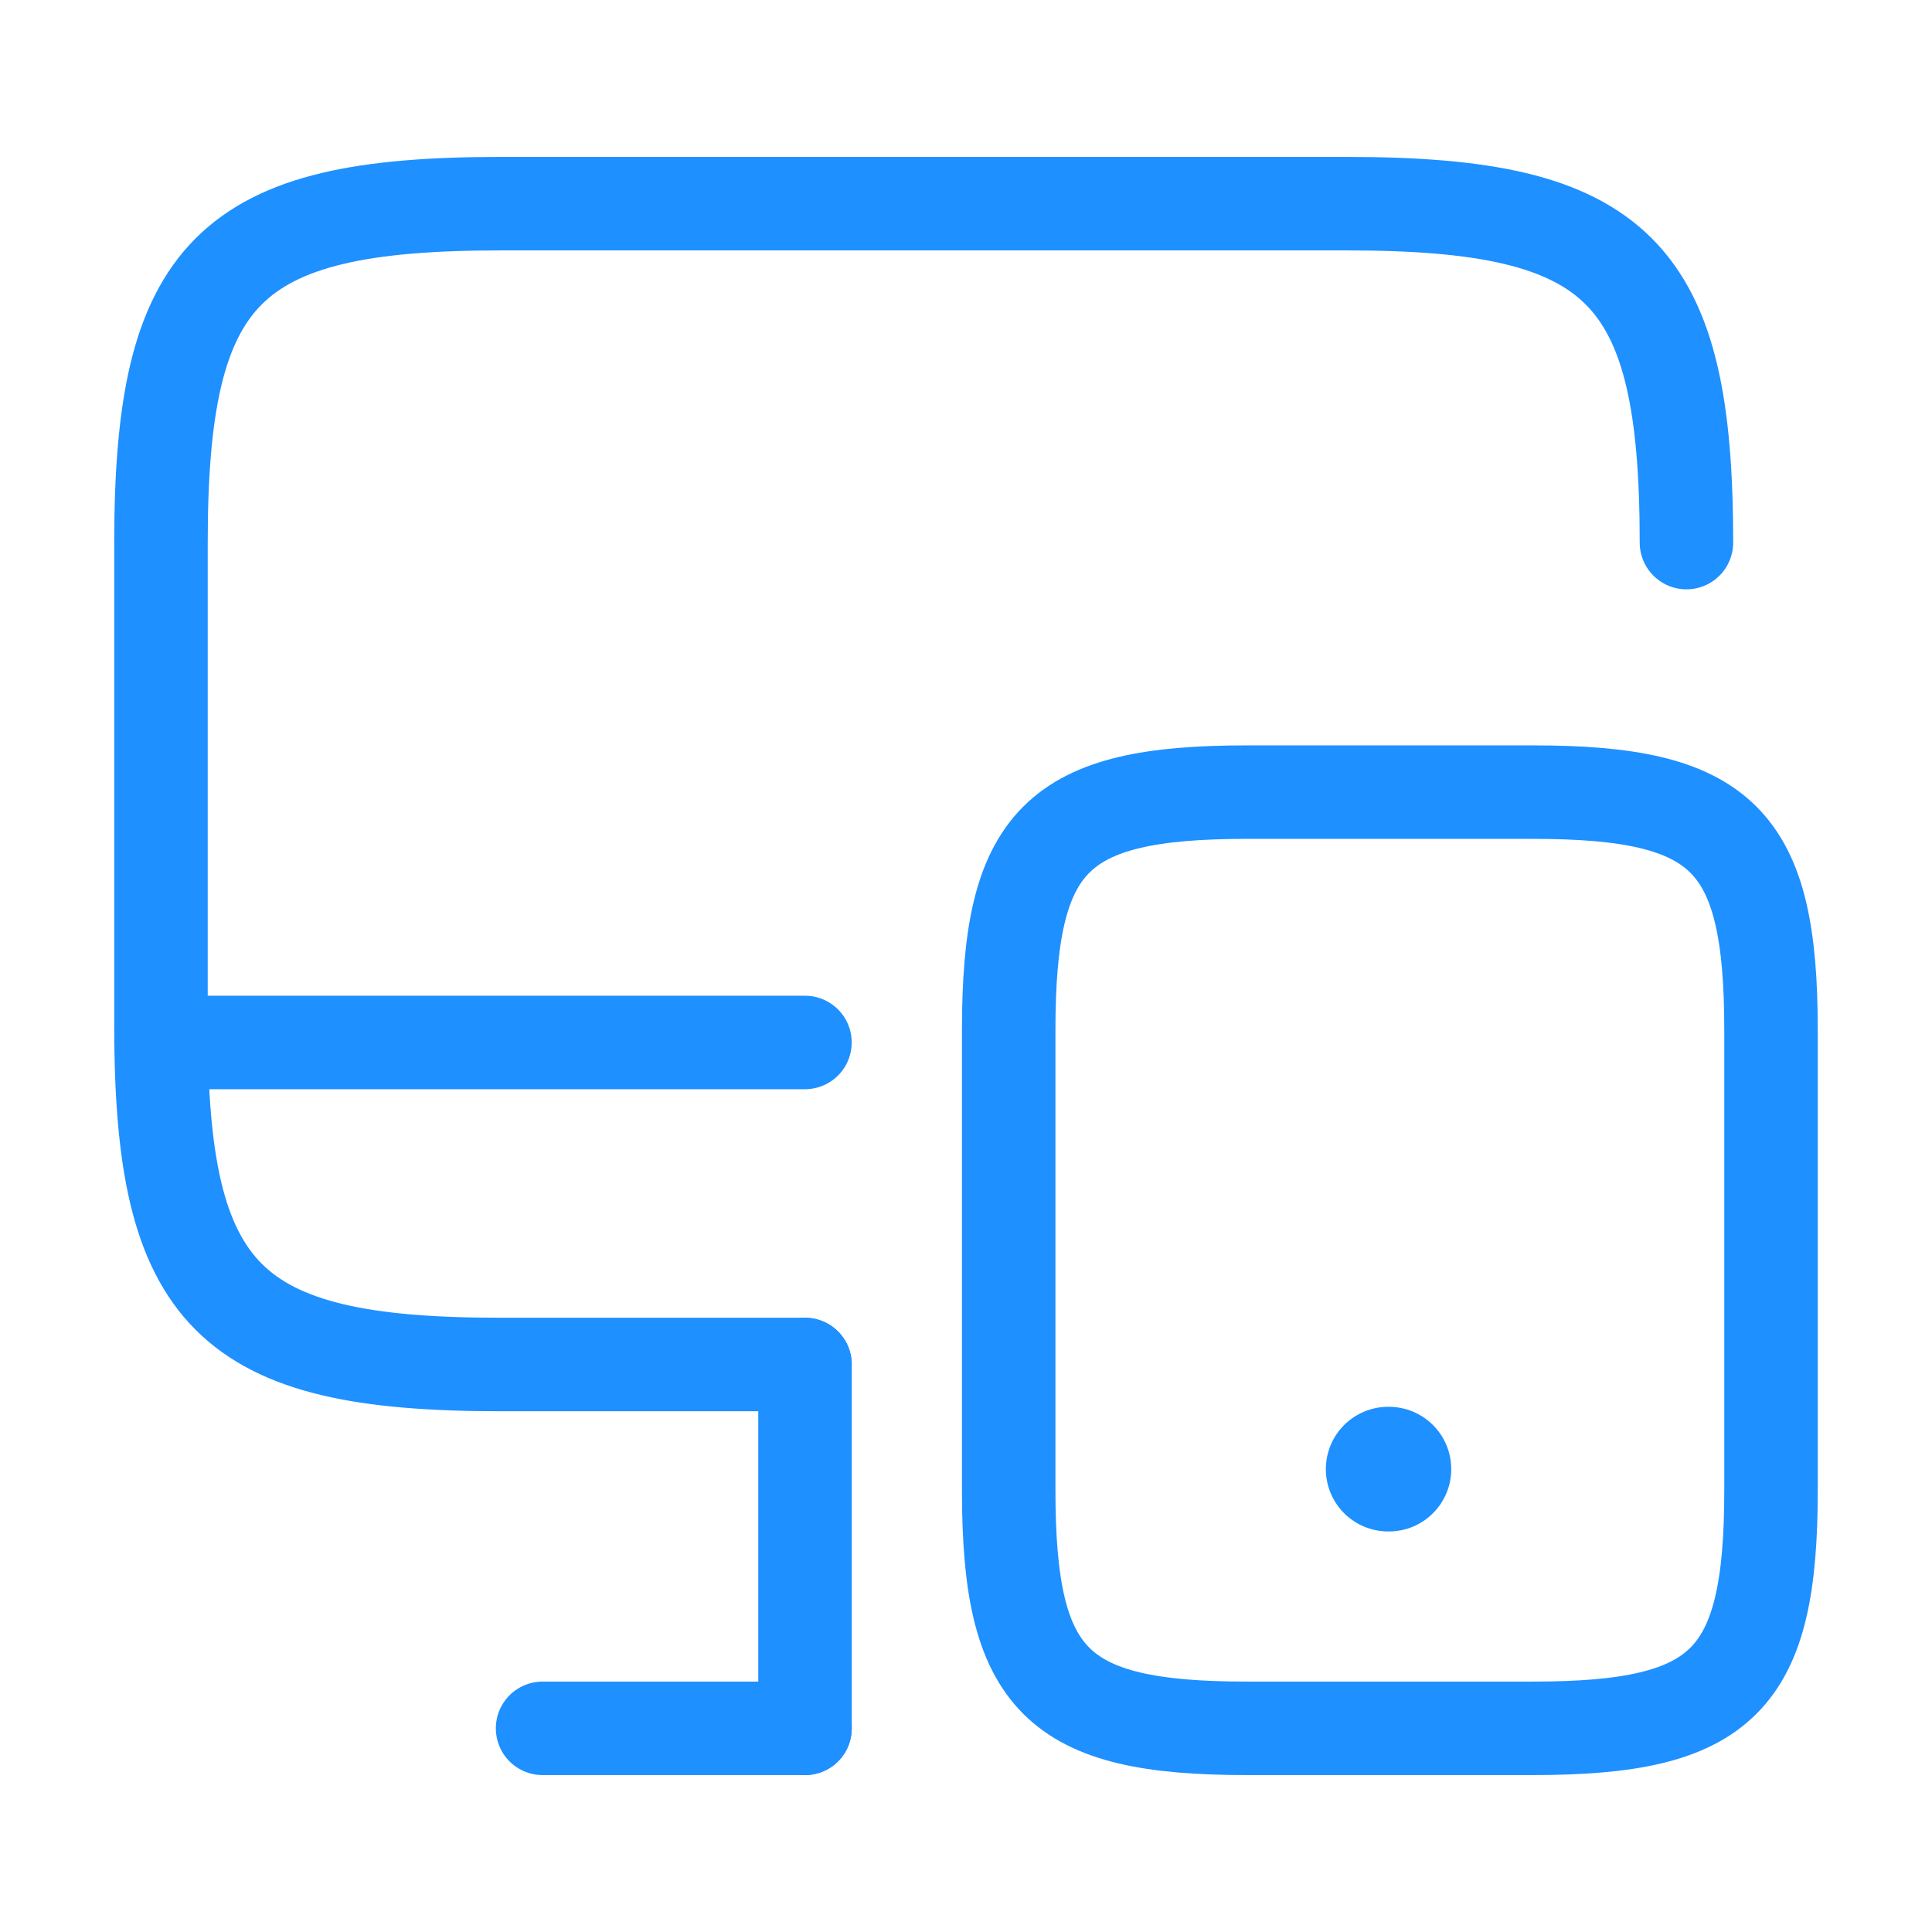
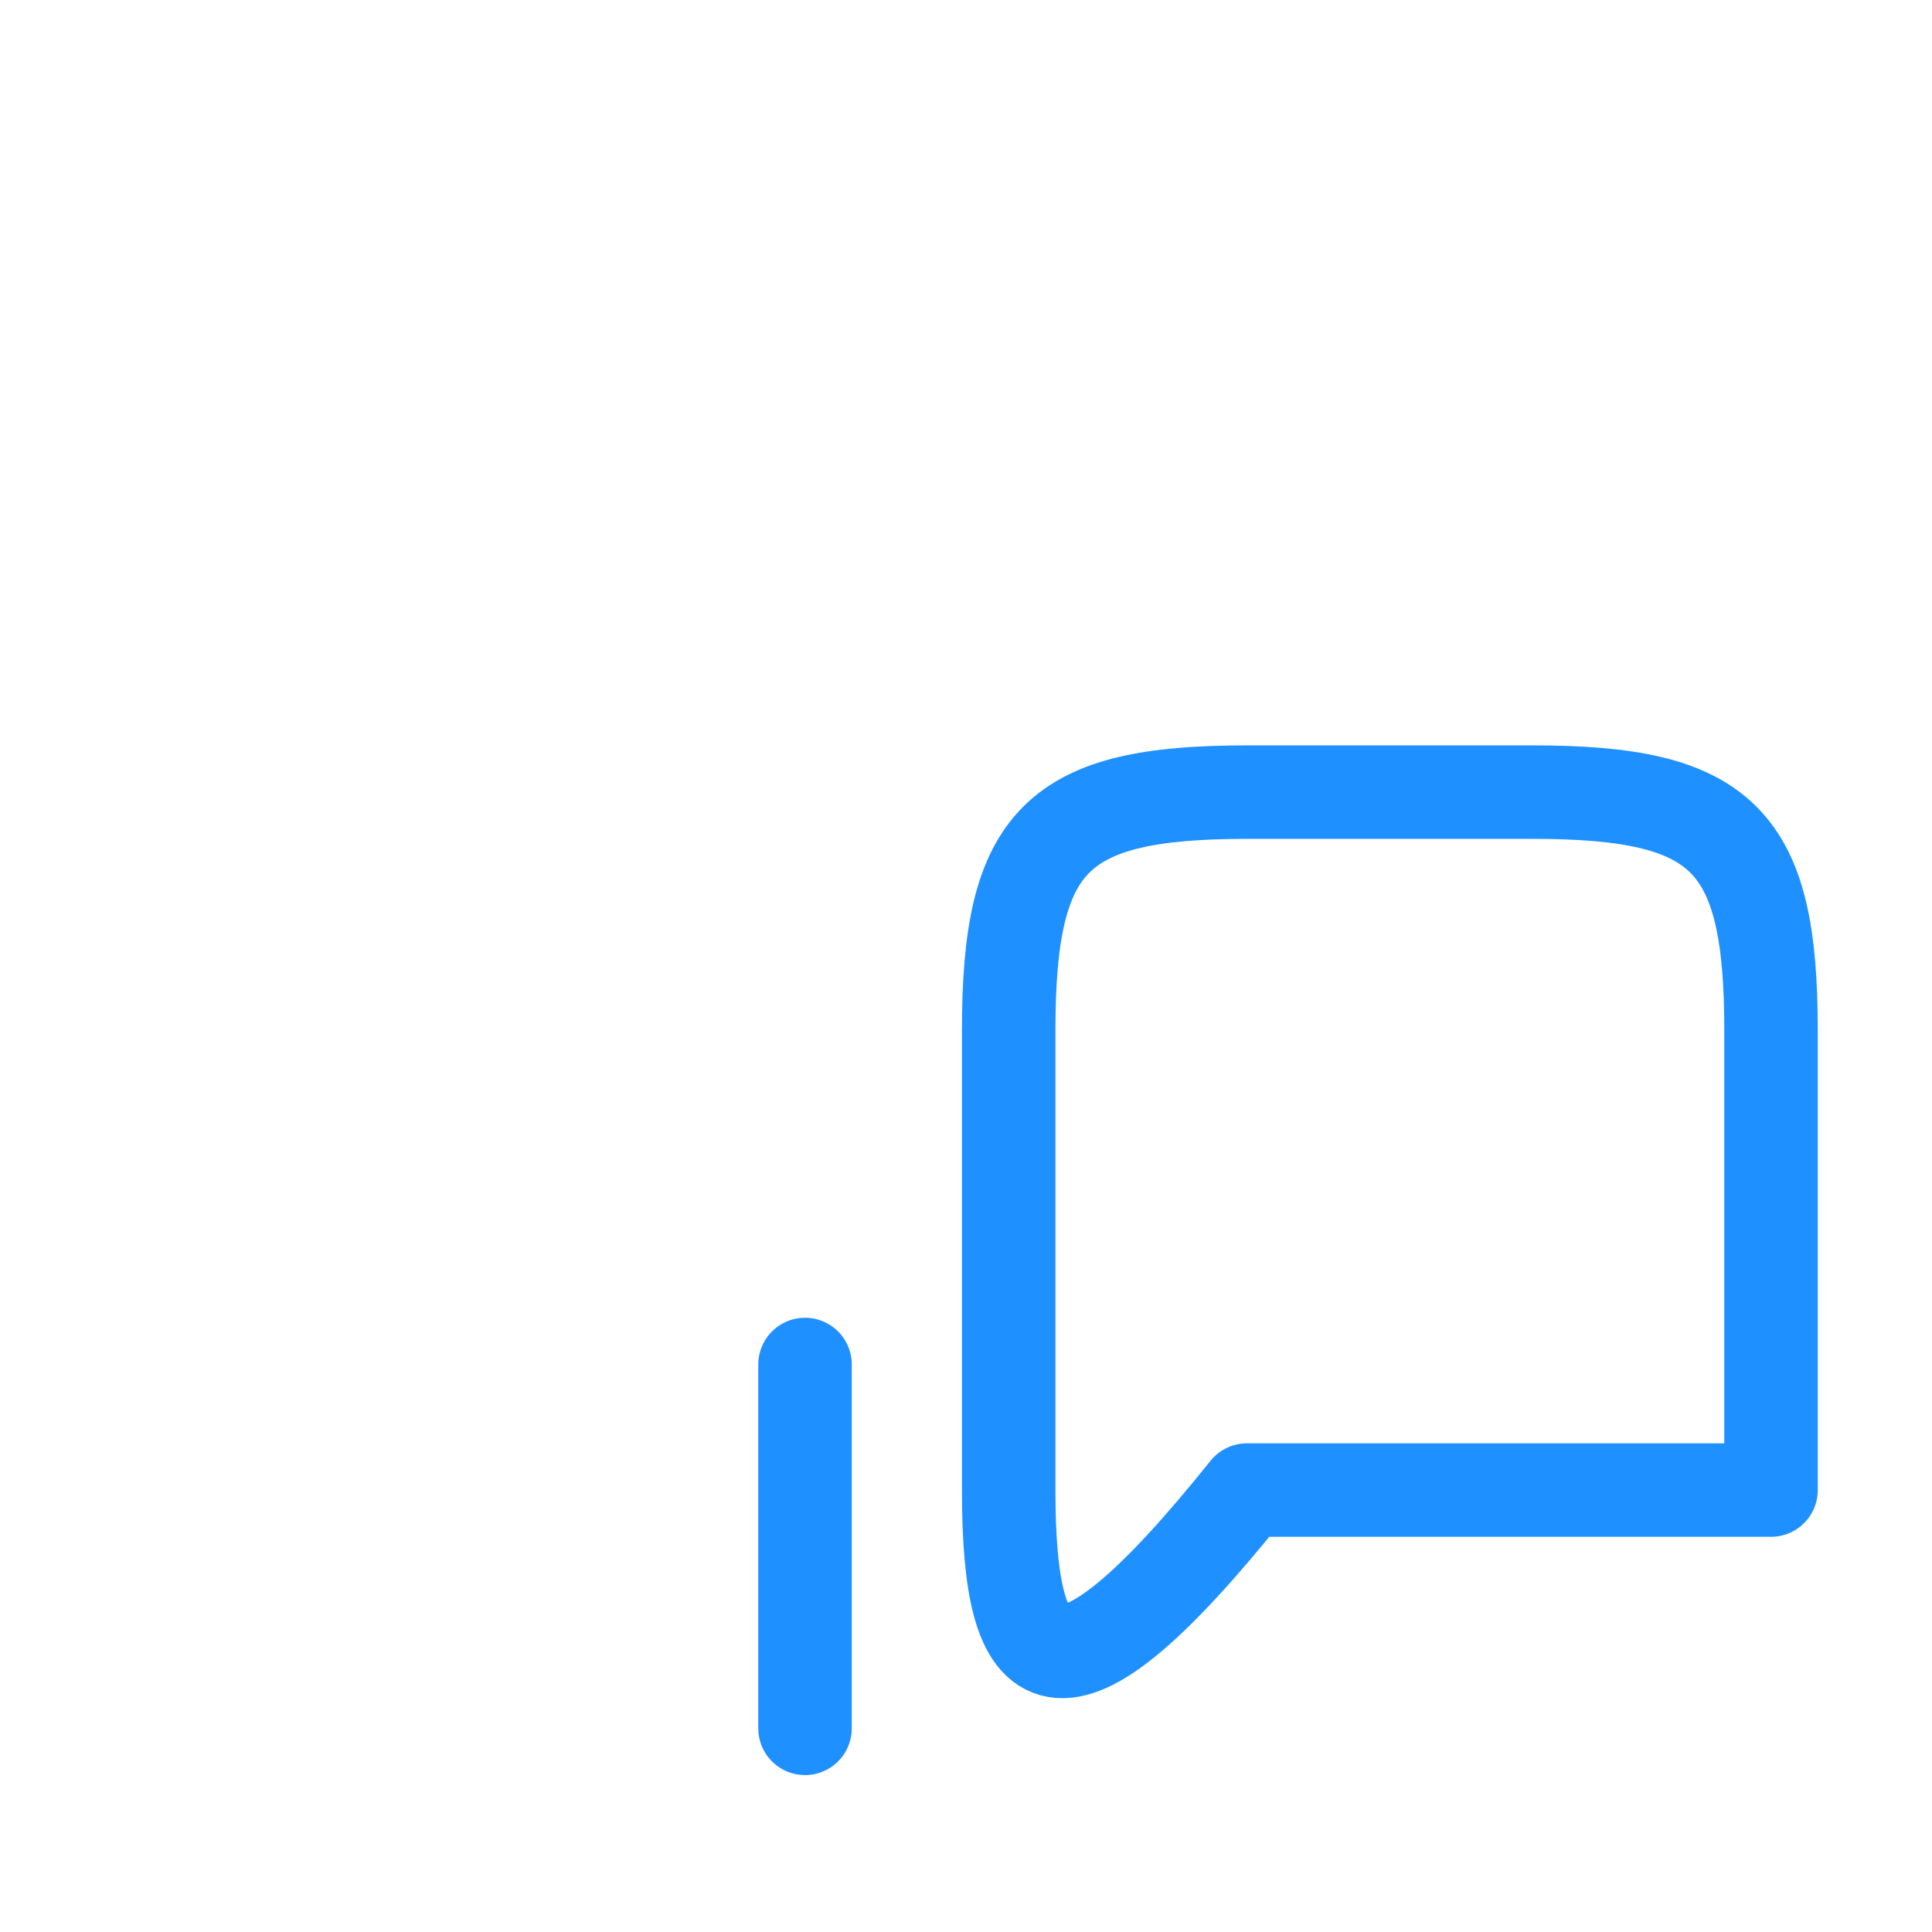
<svg xmlns="http://www.w3.org/2000/svg" width="31" height="31" viewBox="0 0 31 31" fill="none">
-   <path d="M12.916 21.894H8.021C3.668 21.894 2.583 20.809 2.583 16.456V8.706C2.583 4.353 3.668 3.268 8.021 3.268H21.622C25.975 3.268 27.06 4.353 27.06 8.706" stroke="#1E90FF" stroke-width="1.5" stroke-linecap="round" stroke-linejoin="round" />
  <path d="M12.917 27.732V21.894" stroke="#1E90FF" stroke-width="1.5" stroke-linecap="round" stroke-linejoin="round" />
-   <path d="M2.583 16.727H12.916" stroke="#1E90FF" stroke-width="1.5" stroke-linecap="round" stroke-linejoin="round" />
-   <path d="M8.706 27.732H12.917" stroke="#1E90FF" stroke-width="1.5" stroke-linecap="round" stroke-linejoin="round" />
-   <path d="M28.417 16.533V23.909C28.417 26.97 27.655 27.732 24.593 27.732H20.008C16.947 27.732 16.185 26.97 16.185 23.909V16.533C16.185 13.472 16.947 12.71 20.008 12.71H24.593C27.655 12.71 28.417 13.472 28.417 16.533Z" stroke="#1E90FF" stroke-width="1.5" stroke-linecap="round" stroke-linejoin="round" />
-   <path d="M22.274 23.573H22.286" stroke="#1E90FF" stroke-width="2" stroke-linecap="round" stroke-linejoin="round" />
+   <path d="M28.417 16.533V23.909H20.008C16.947 27.732 16.185 26.97 16.185 23.909V16.533C16.185 13.472 16.947 12.71 20.008 12.71H24.593C27.655 12.71 28.417 13.472 28.417 16.533Z" stroke="#1E90FF" stroke-width="1.5" stroke-linecap="round" stroke-linejoin="round" />
</svg>